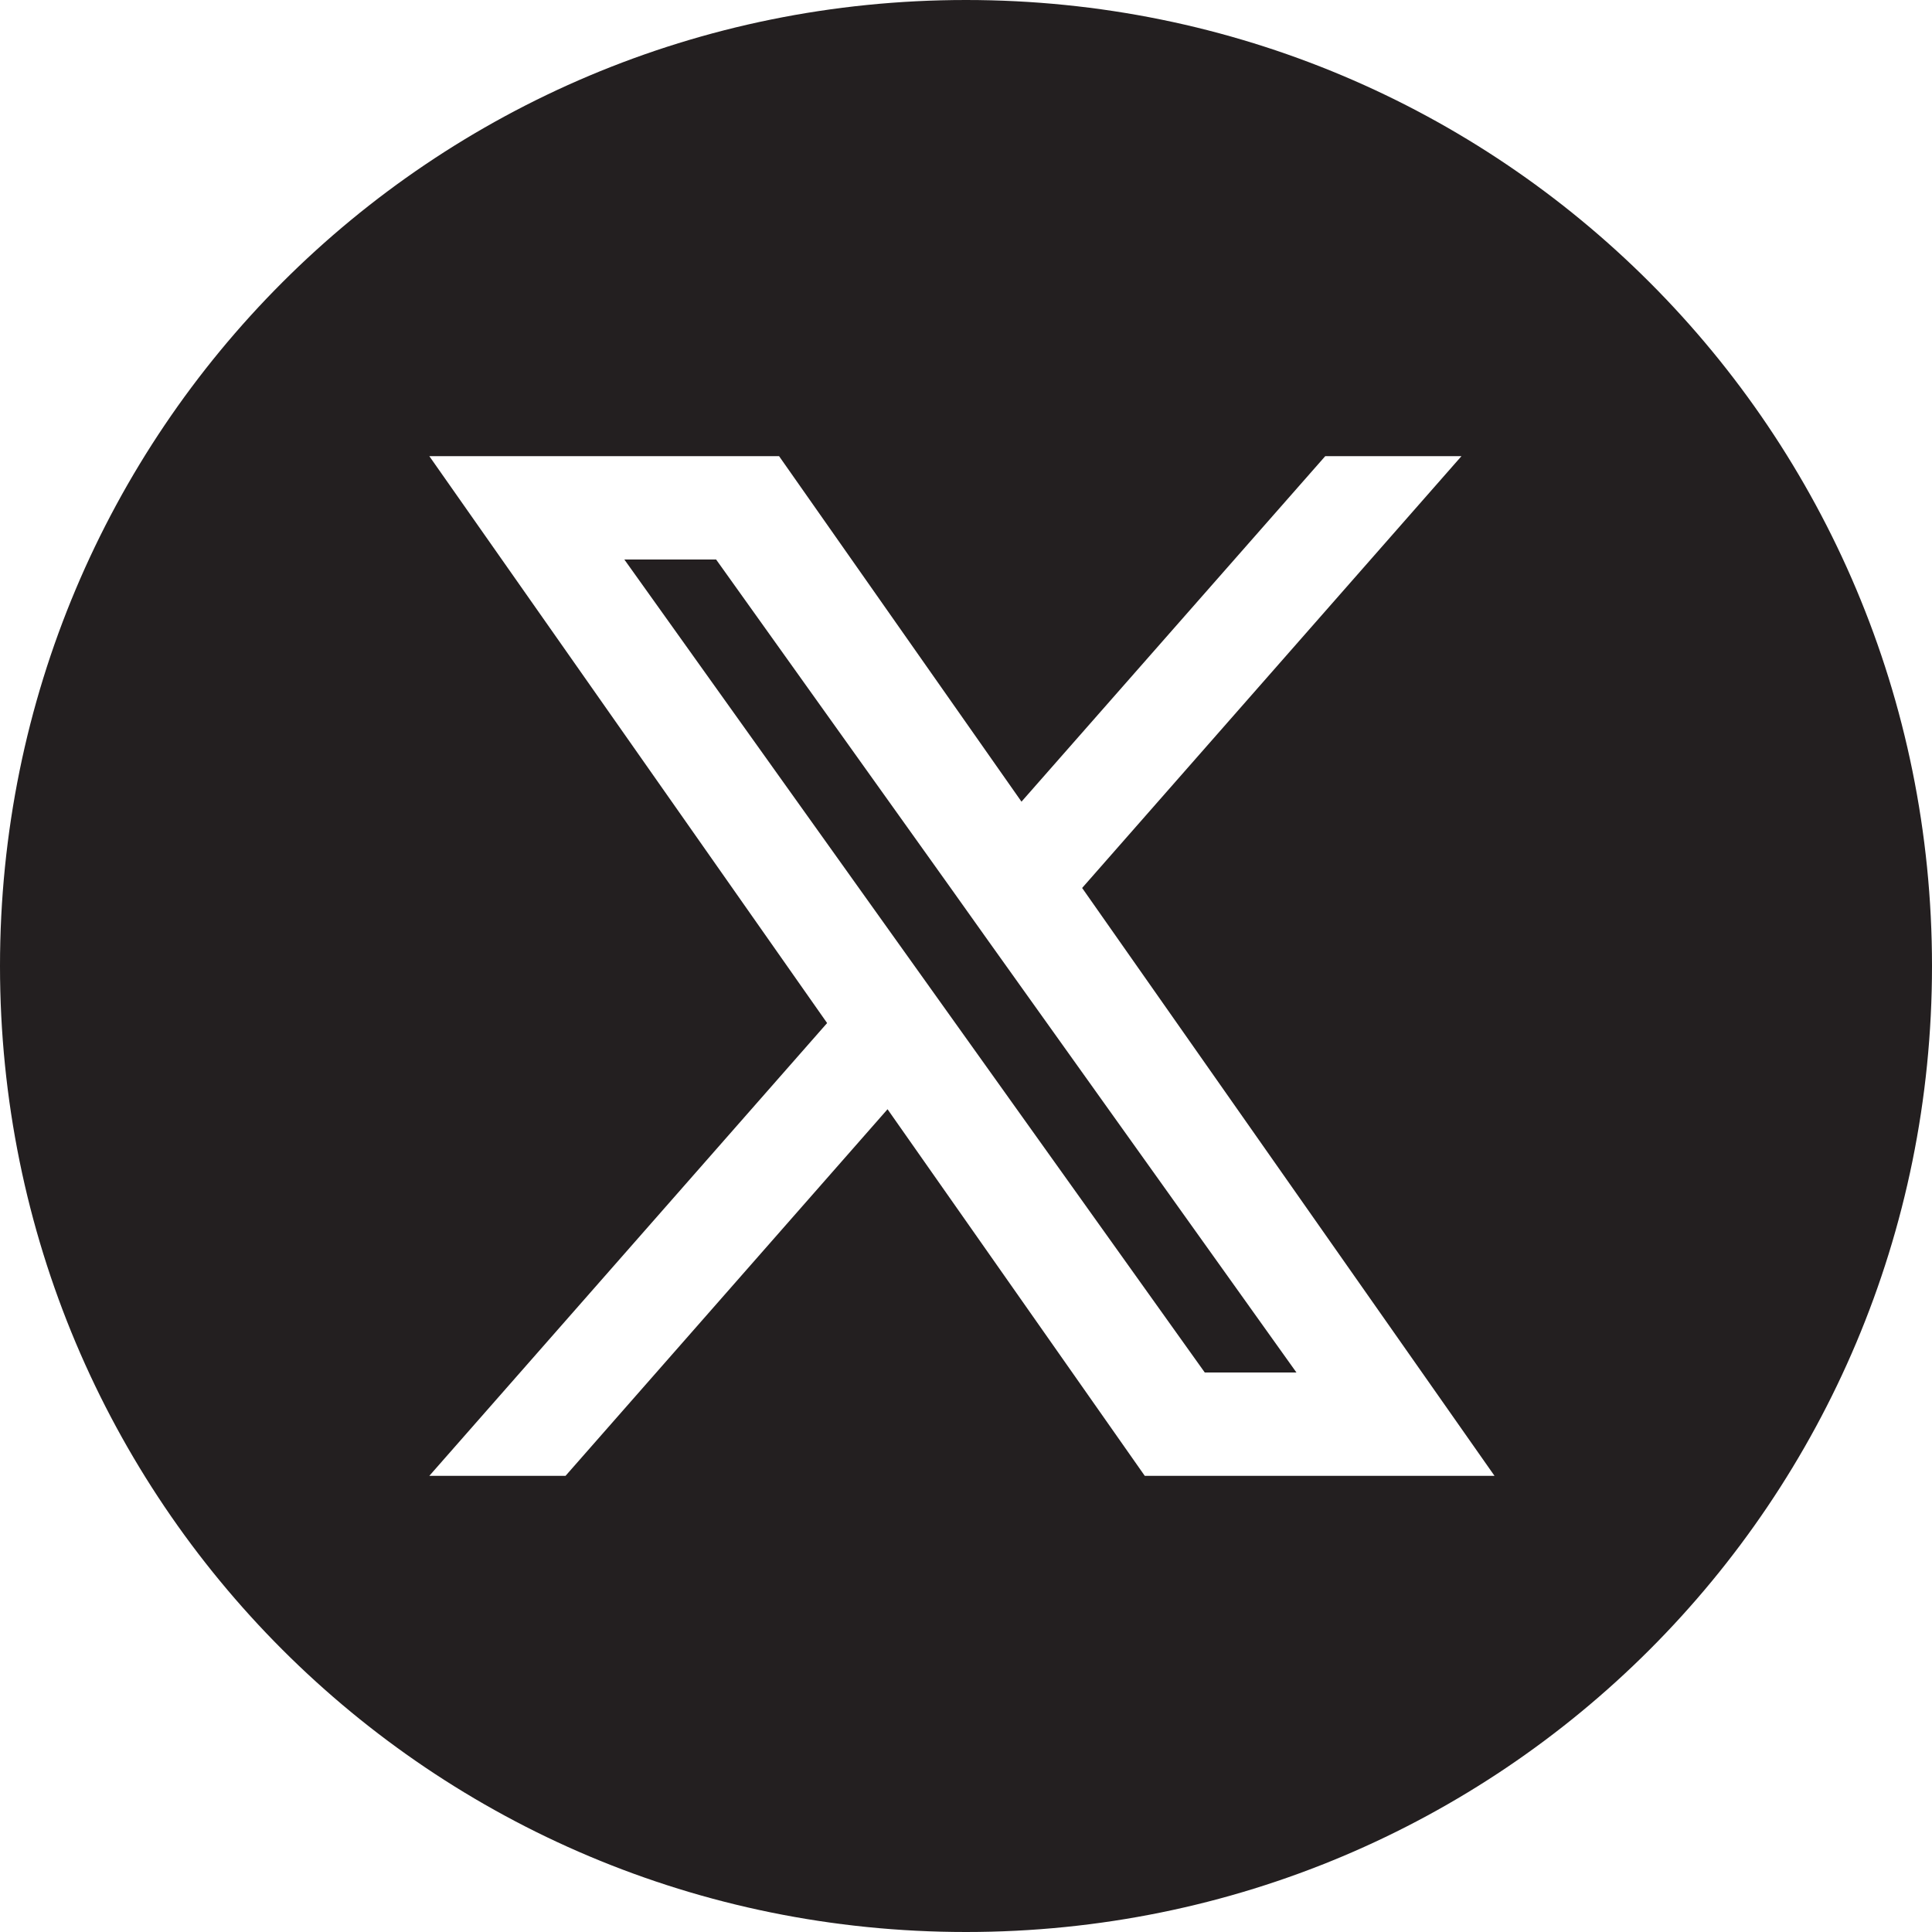
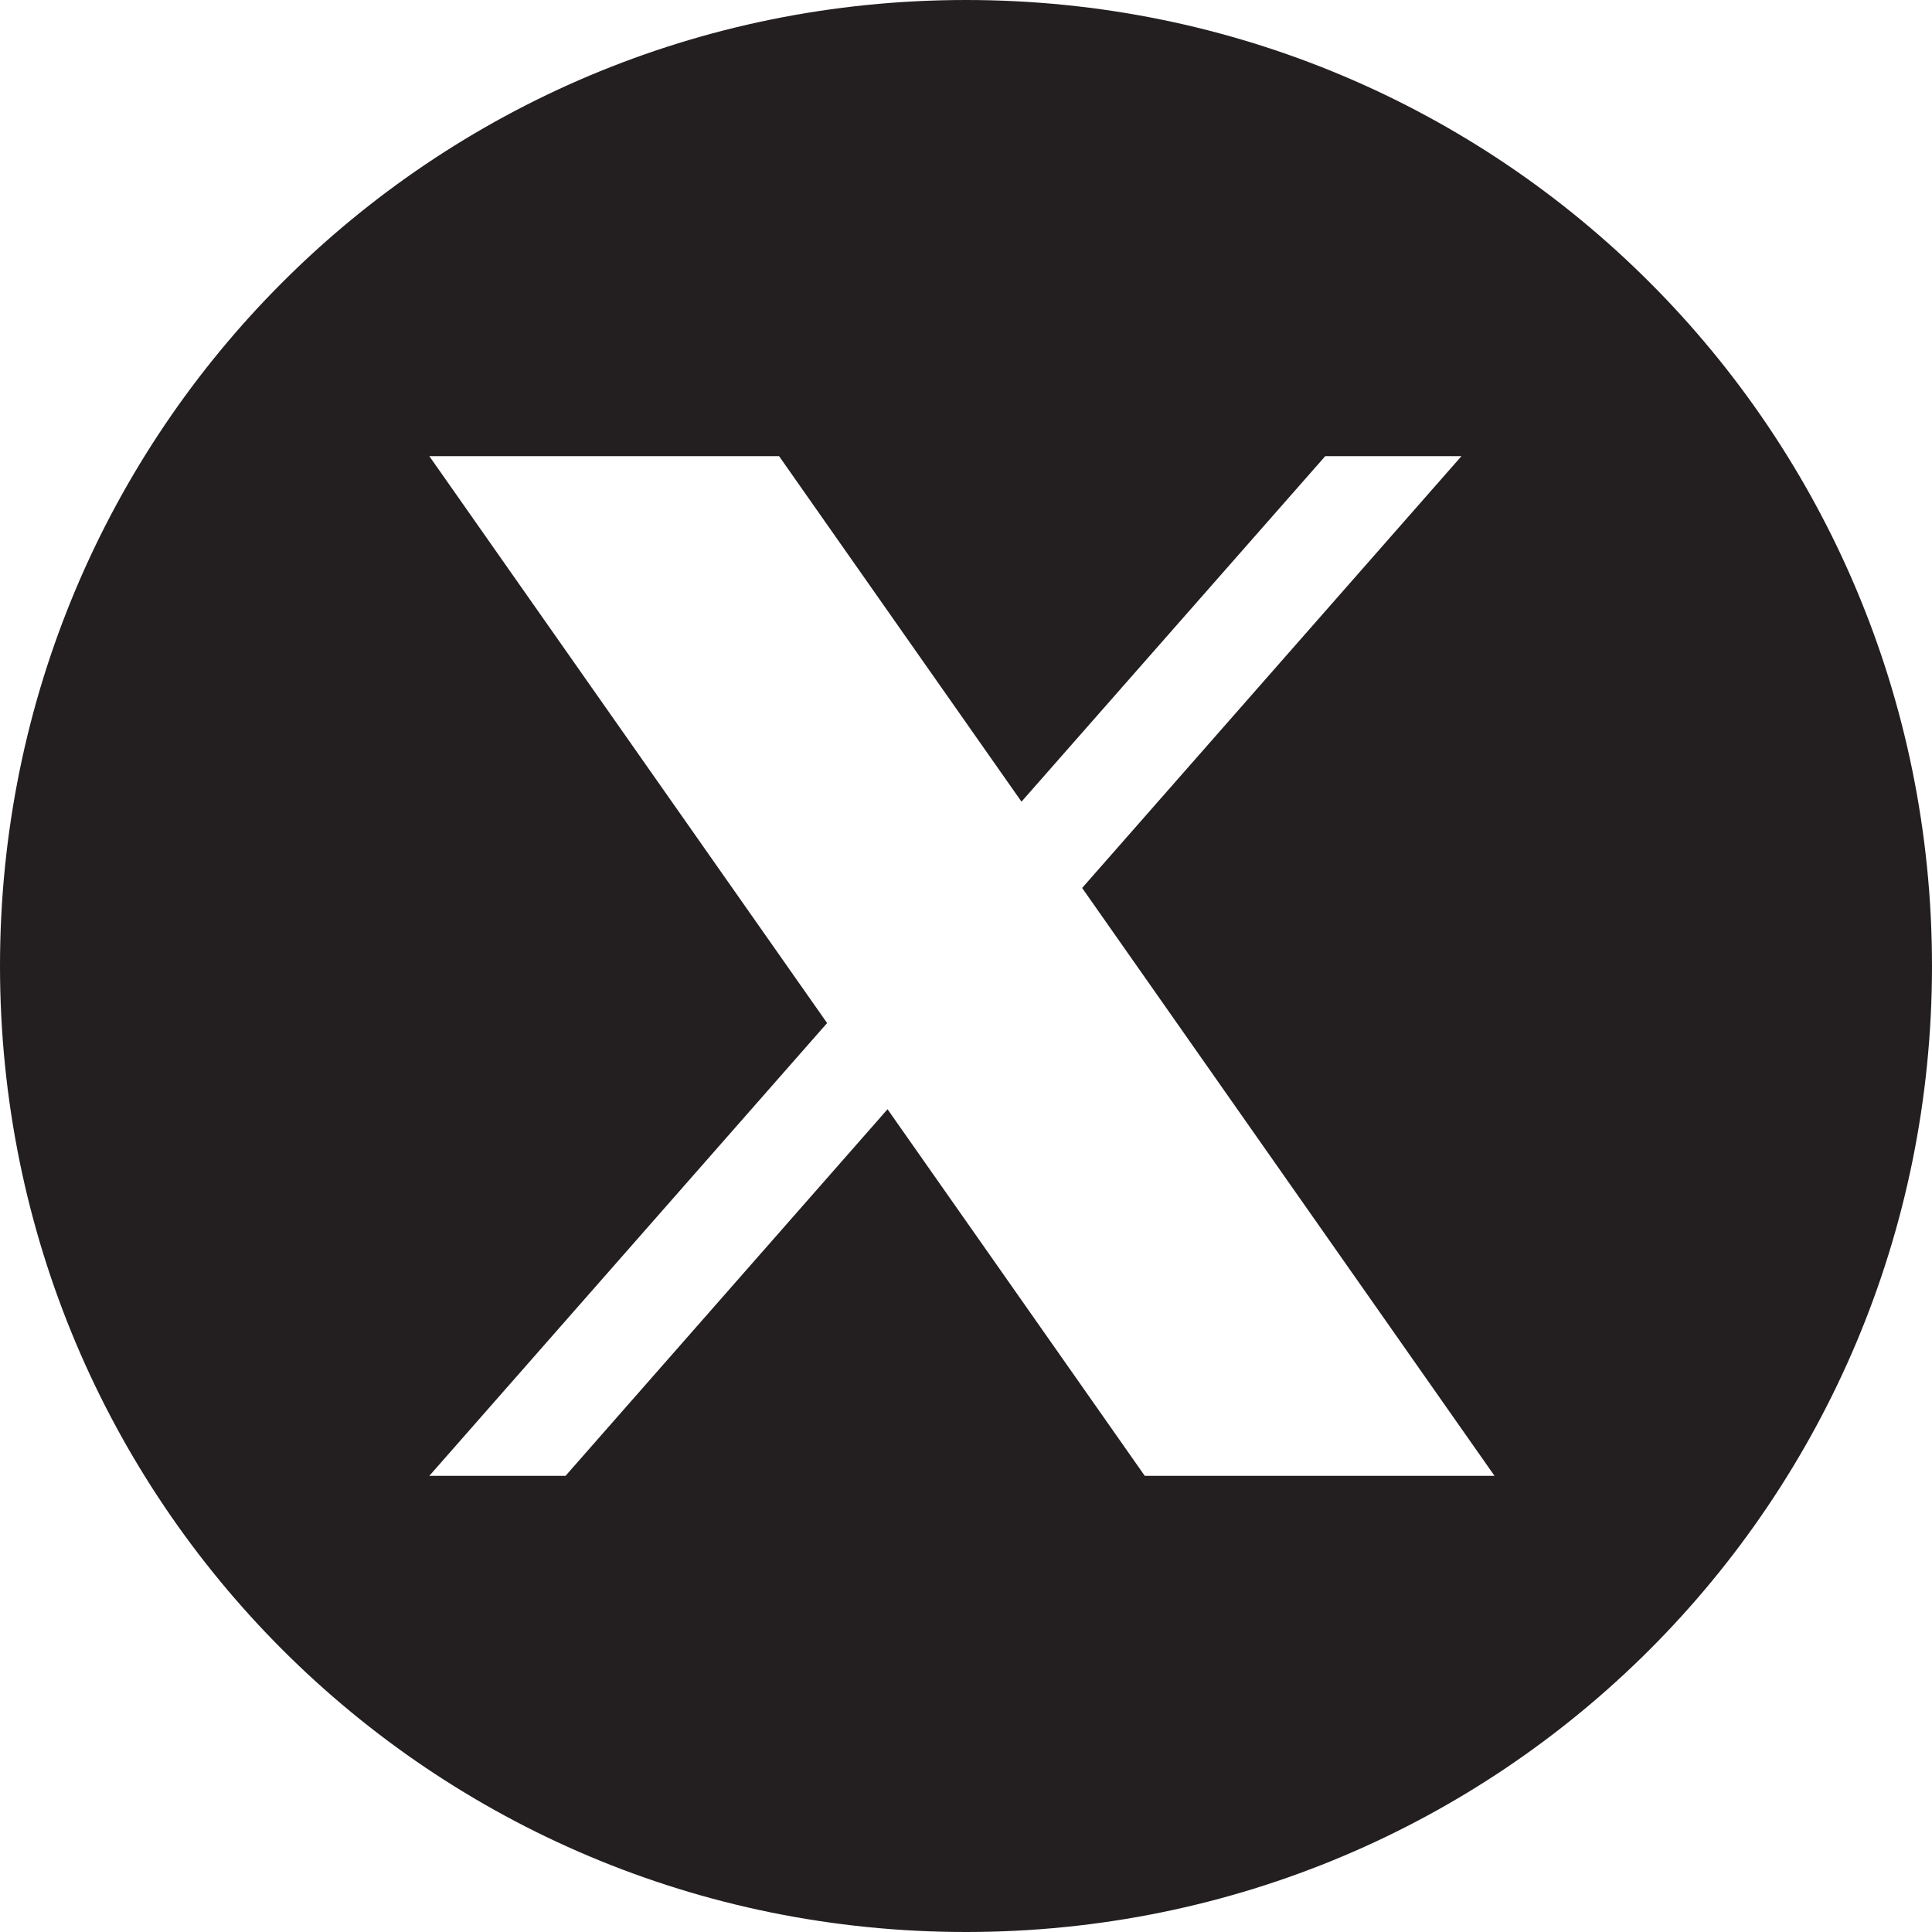
<svg xmlns="http://www.w3.org/2000/svg" width="36" height="36" viewBox="0 0 36 36" fill="none">
-   <path d="M22.449 25.574H24.157L18.424 17.544L17.675 16.491L13.344 10.426H11.634L22.449 25.574Z" fill="#231F20" />
  <path fill-rule="evenodd" clip-rule="evenodd" d="M0 18C0 8.03 8.03 0 18 0C27.97 0 36 8.03 36 18C36 27.97 27.97 36 18 36C8.03 36 0 27.97 0 18ZM16.538 20.669L21.331 27.5H27.848L20.164 16.546L27.232 8.5H24.694L19.034 14.938L14.517 8.5H8L15.412 19.063L8 27.5H10.538L16.538 20.669Z" fill="#231F20" />
</svg>